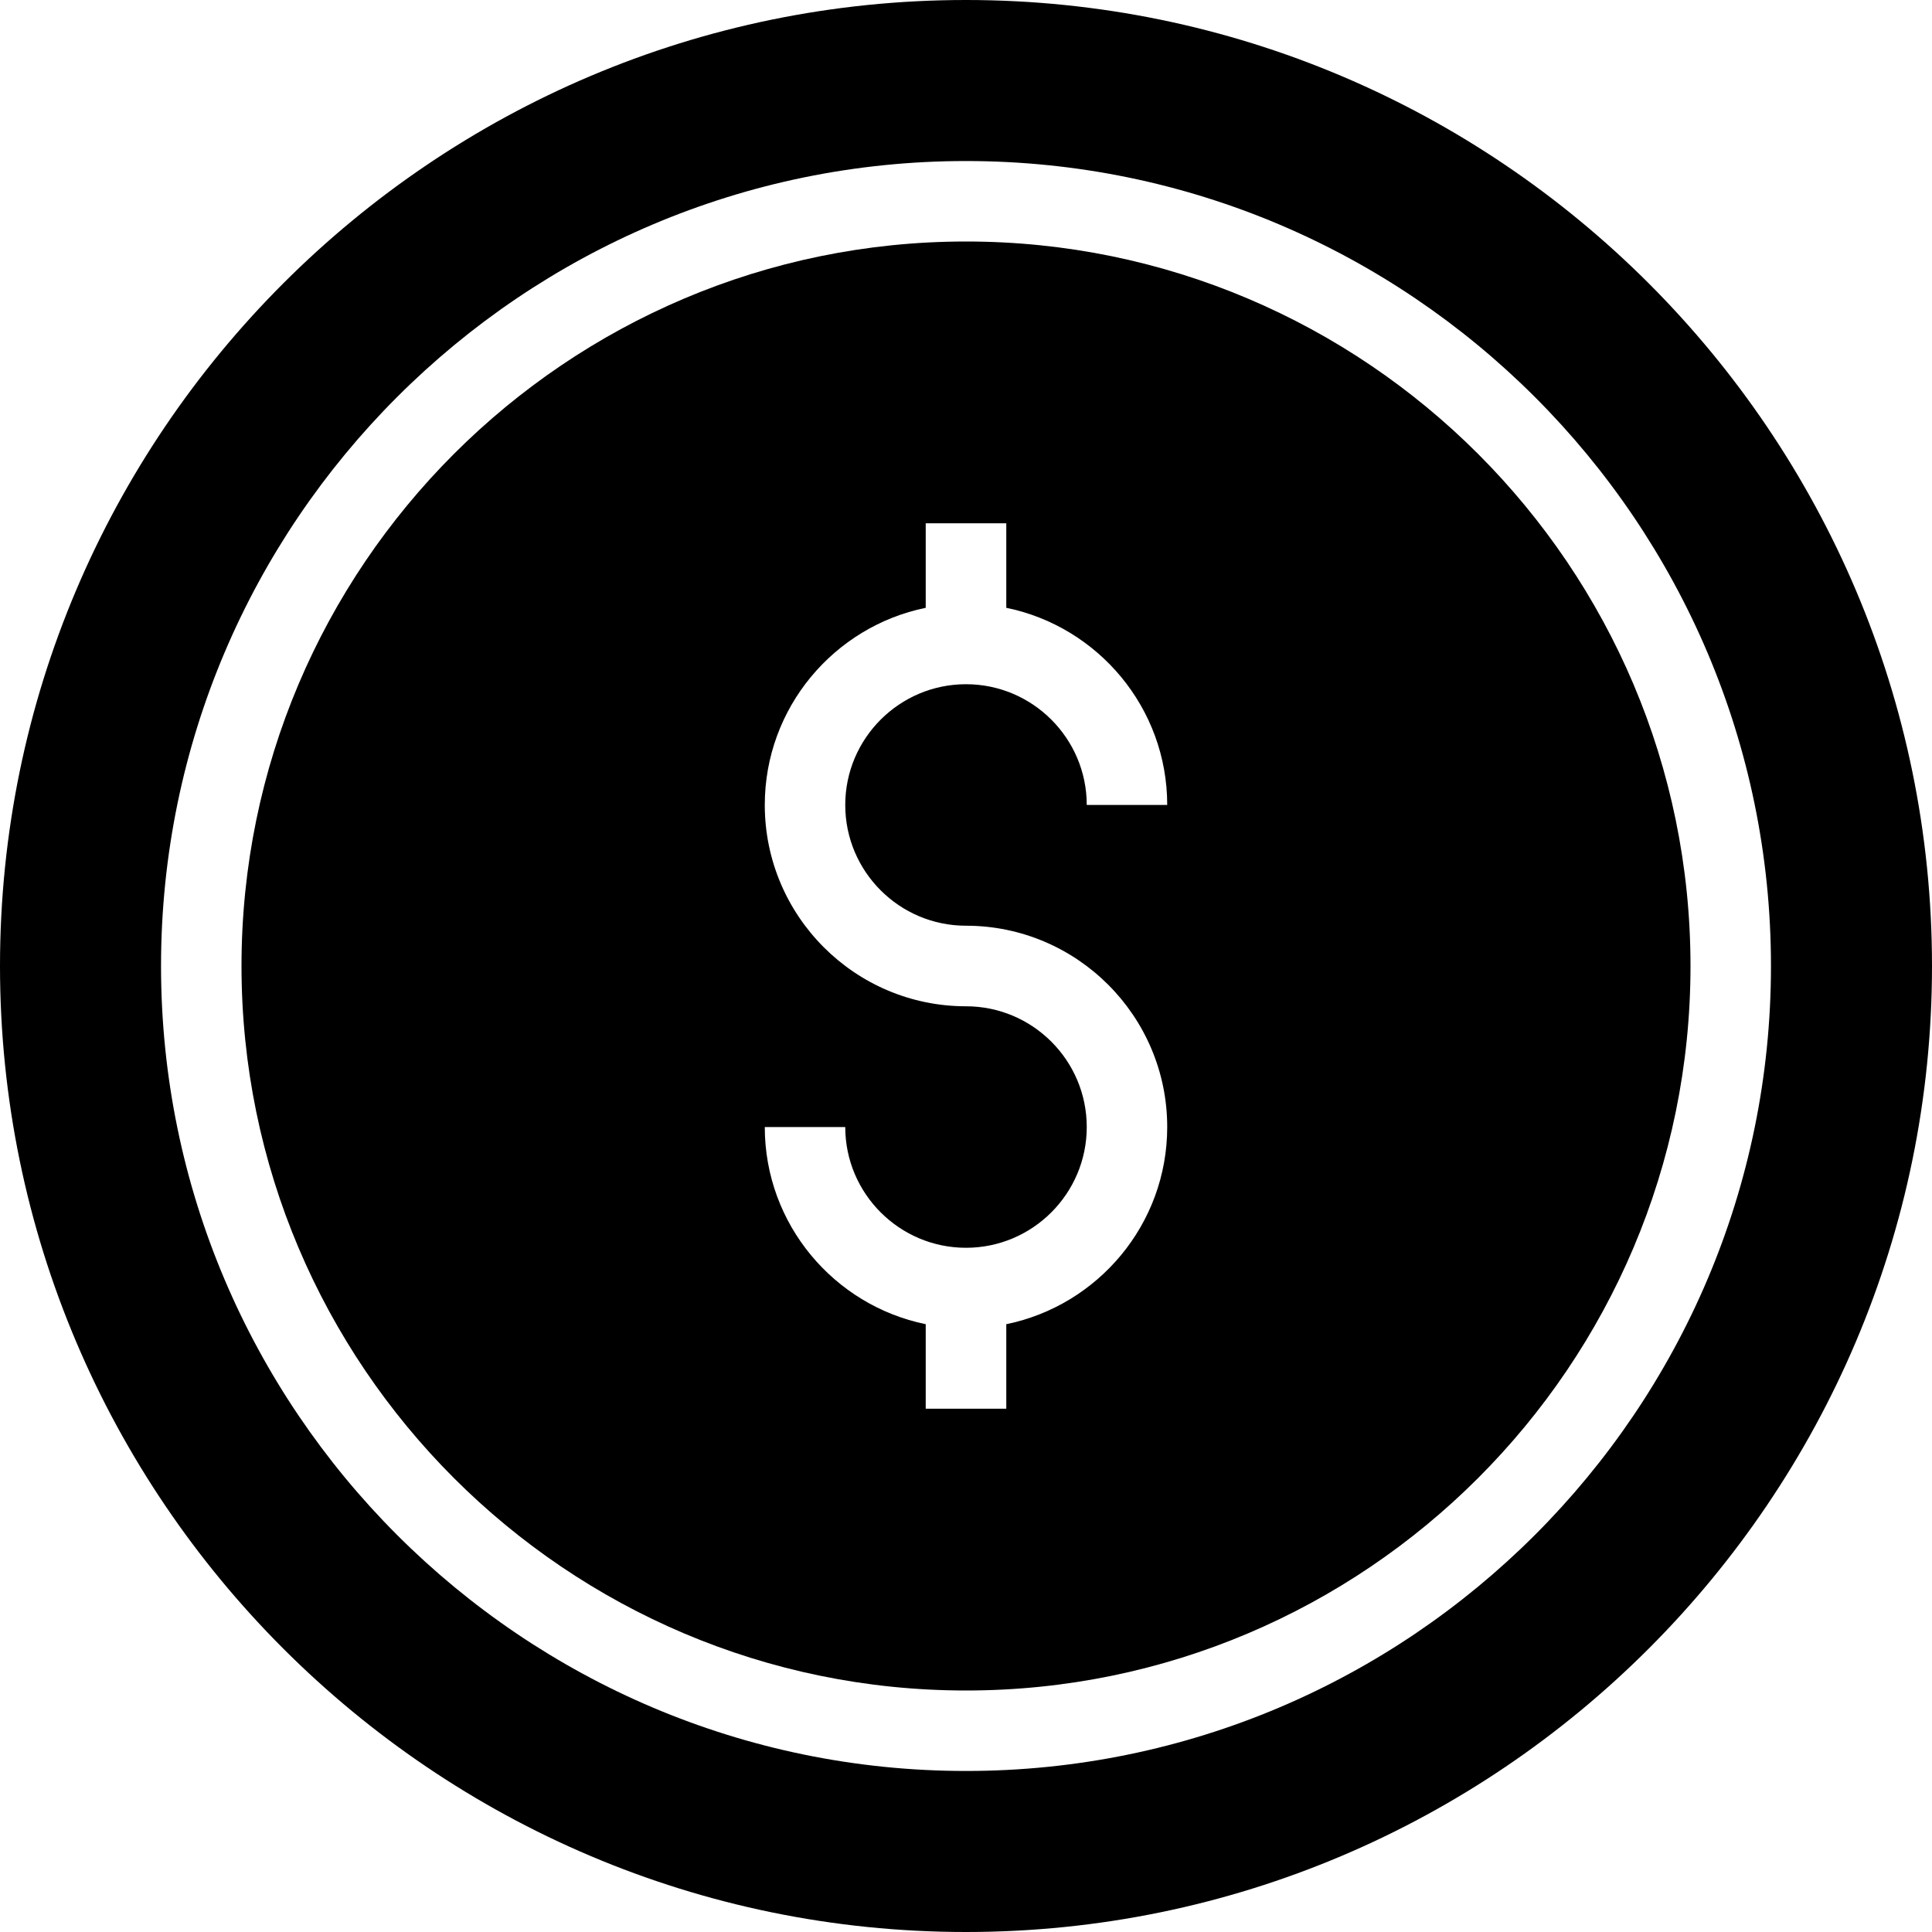
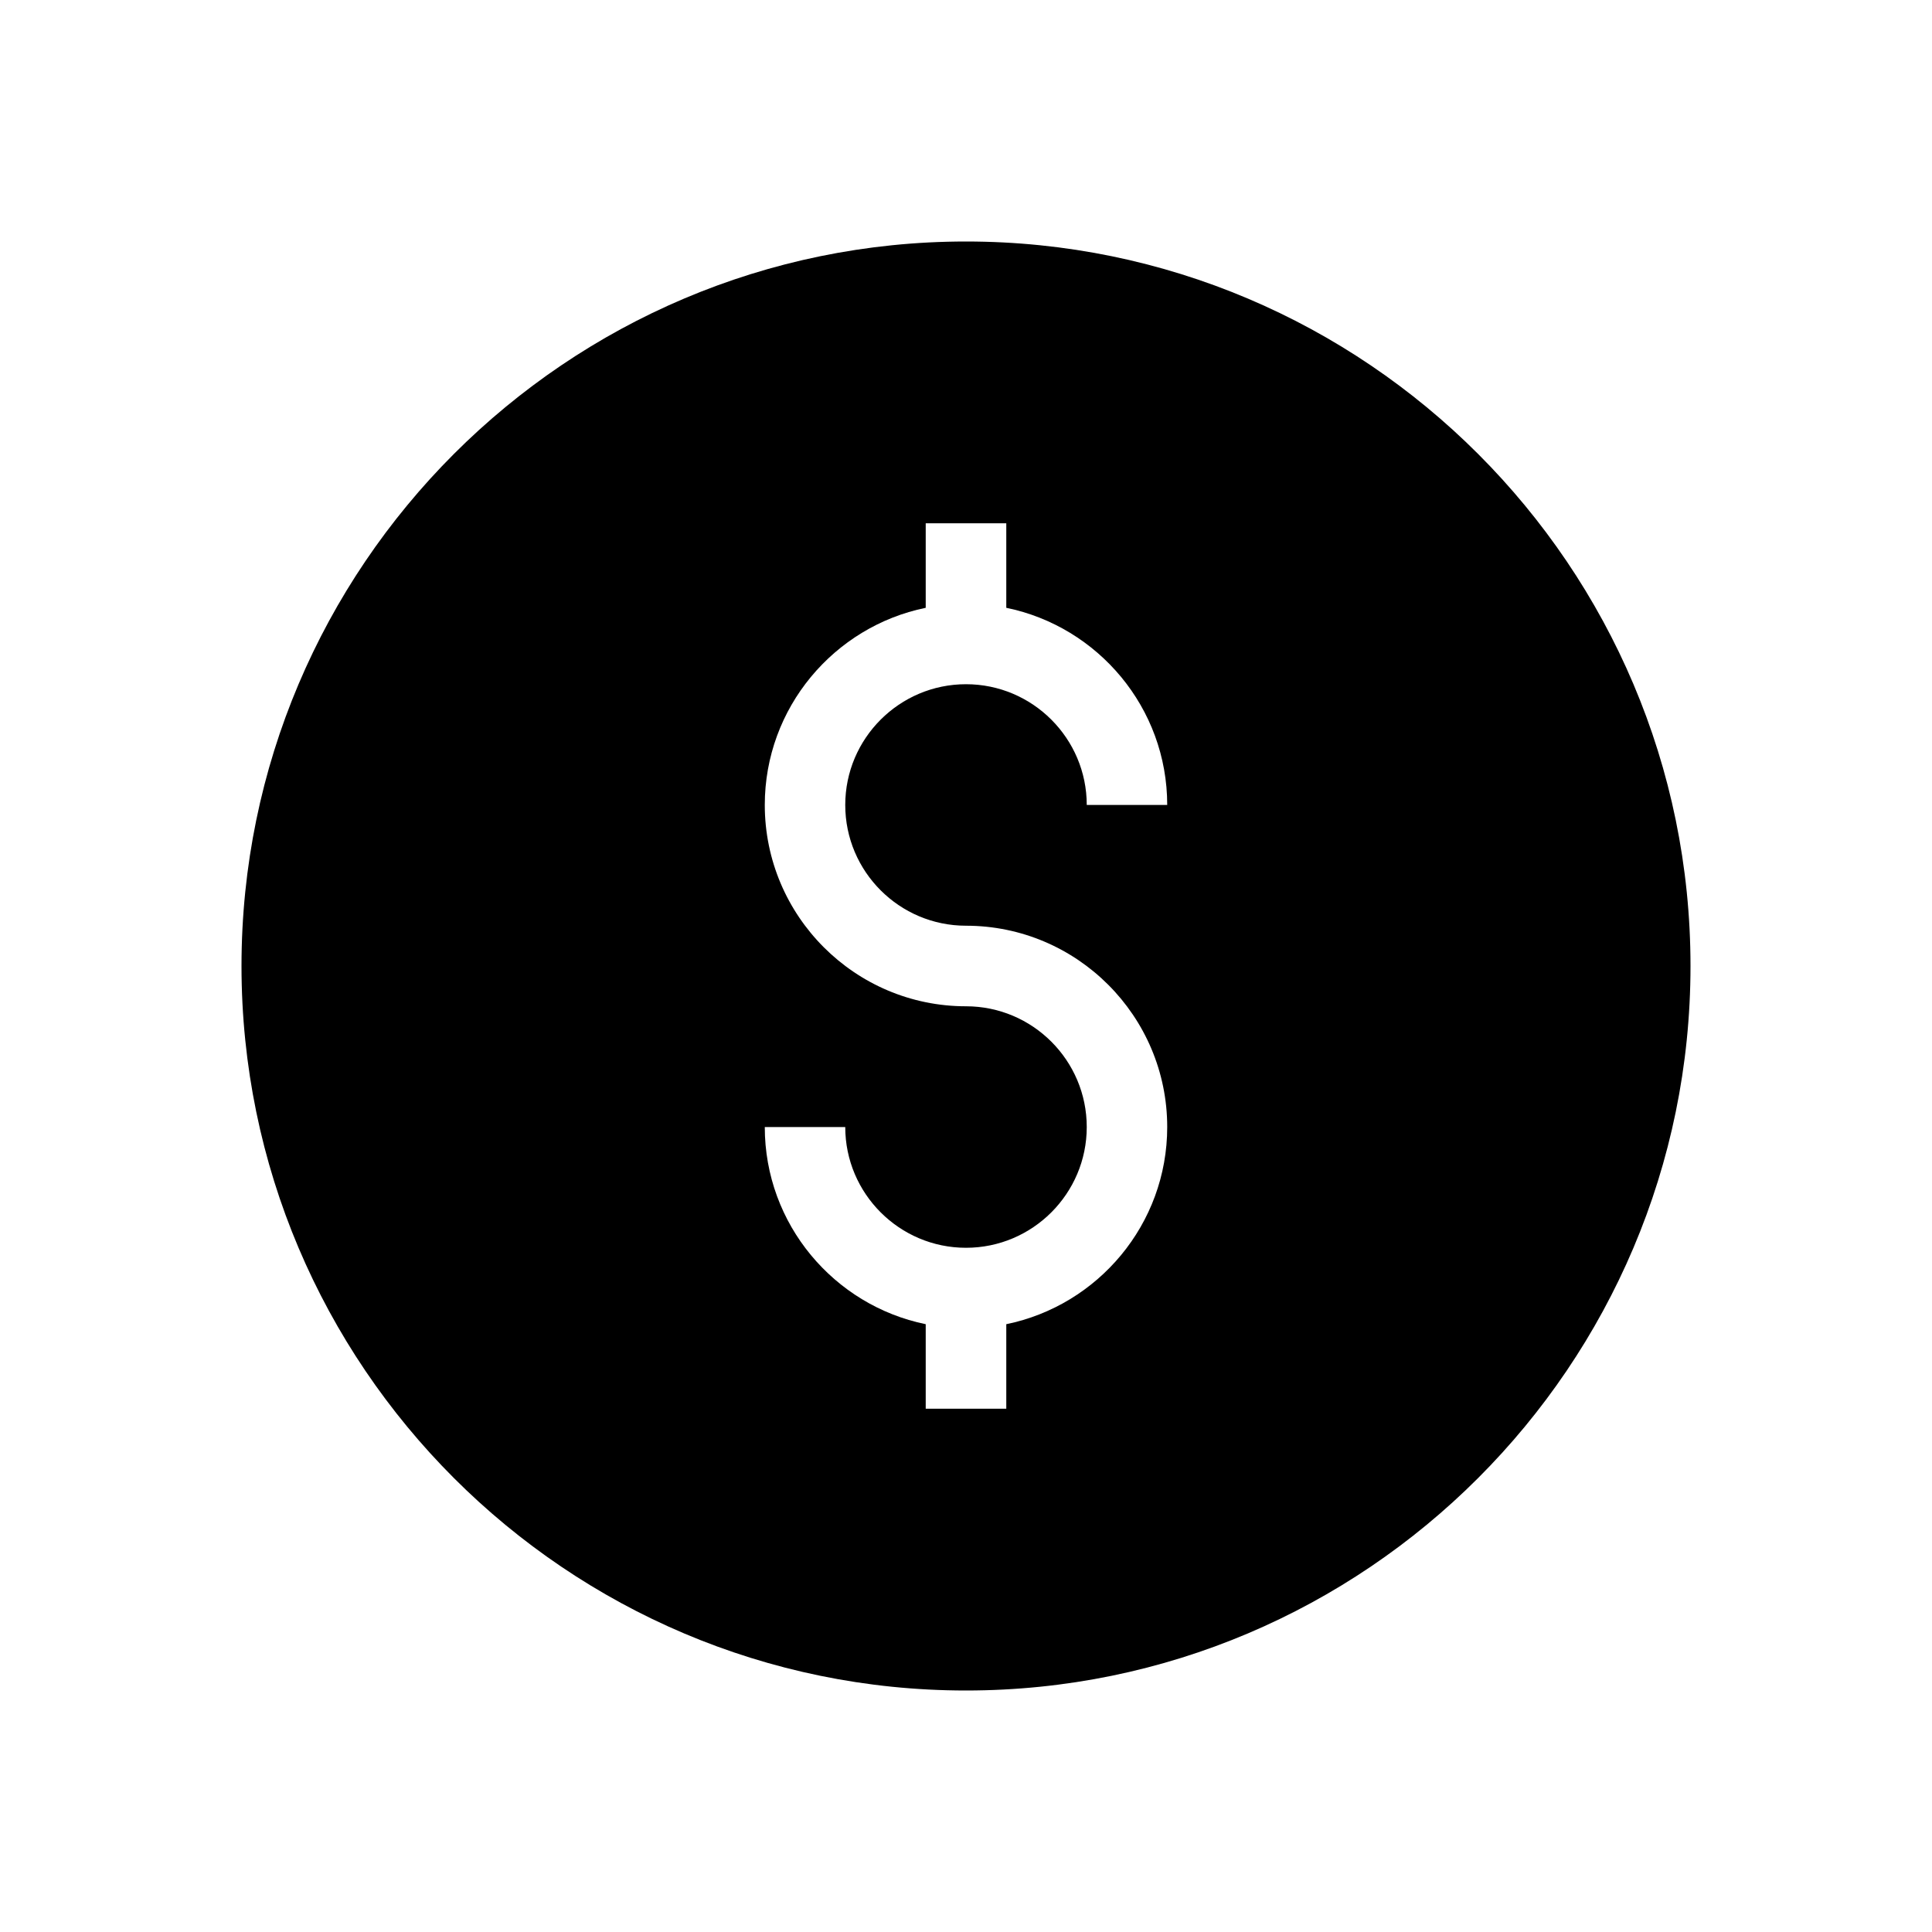
<svg xmlns="http://www.w3.org/2000/svg" width="20" height="20" viewBox="0 0 20 20" fill="none">
-   <path d="M10 2.5C5.864 2.5 2.5 5.864 2.5 10C2.5 14.136 5.864 17.5 10 17.5C14.136 17.5 17.5 14.136 17.5 10C17.5 5.864 14.136 2.5 10 2.5ZM10 9.583C11.149 9.583 12.083 10.518 12.083 11.667C12.083 12.673 11.366 13.514 10.417 13.708V14.583H9.583V13.708C8.634 13.514 7.917 12.673 7.917 11.667H8.75C8.75 12.356 9.311 12.917 10 12.917C10.689 12.917 11.25 12.356 11.25 11.667C11.25 10.977 10.689 10.417 10 10.417C8.851 10.417 7.917 9.482 7.917 8.333C7.917 7.327 8.634 6.486 9.583 6.292V5.417H10.417V6.292C11.366 6.486 12.083 7.327 12.083 8.333H11.25C11.25 7.644 10.689 7.083 10 7.083C9.311 7.083 8.75 7.644 8.75 8.333C8.75 9.023 9.311 9.583 10 9.583Z" fill="black" />
-   <path d="M10 0C4.488 0 0 4.487 0 10C0 15.512 4.488 20 10 20C15.512 20 20 15.512 20 10C20 4.487 15.512 0 10 0ZM10 18.333C5.405 18.333 1.667 14.595 1.667 10C1.667 5.405 5.405 1.667 10 1.667C14.595 1.667 18.333 5.405 18.333 10C18.333 14.595 14.595 18.333 10 18.333Z" fill="black" />
+   <path d="M10 2.5C5.864 2.5 2.5 5.864 2.5 10C2.5 14.136 5.864 17.5 10 17.5C14.136 17.5 17.5 14.136 17.5 10C17.5 5.864 14.136 2.5 10 2.5M10 9.583C11.149 9.583 12.083 10.518 12.083 11.667C12.083 12.673 11.366 13.514 10.417 13.708V14.583H9.583V13.708C8.634 13.514 7.917 12.673 7.917 11.667H8.75C8.75 12.356 9.311 12.917 10 12.917C10.689 12.917 11.25 12.356 11.25 11.667C11.25 10.977 10.689 10.417 10 10.417C8.851 10.417 7.917 9.482 7.917 8.333C7.917 7.327 8.634 6.486 9.583 6.292V5.417H10.417V6.292C11.366 6.486 12.083 7.327 12.083 8.333H11.25C11.25 7.644 10.689 7.083 10 7.083C9.311 7.083 8.75 7.644 8.75 8.333C8.75 9.023 9.311 9.583 10 9.583Z" fill="black" />
</svg>